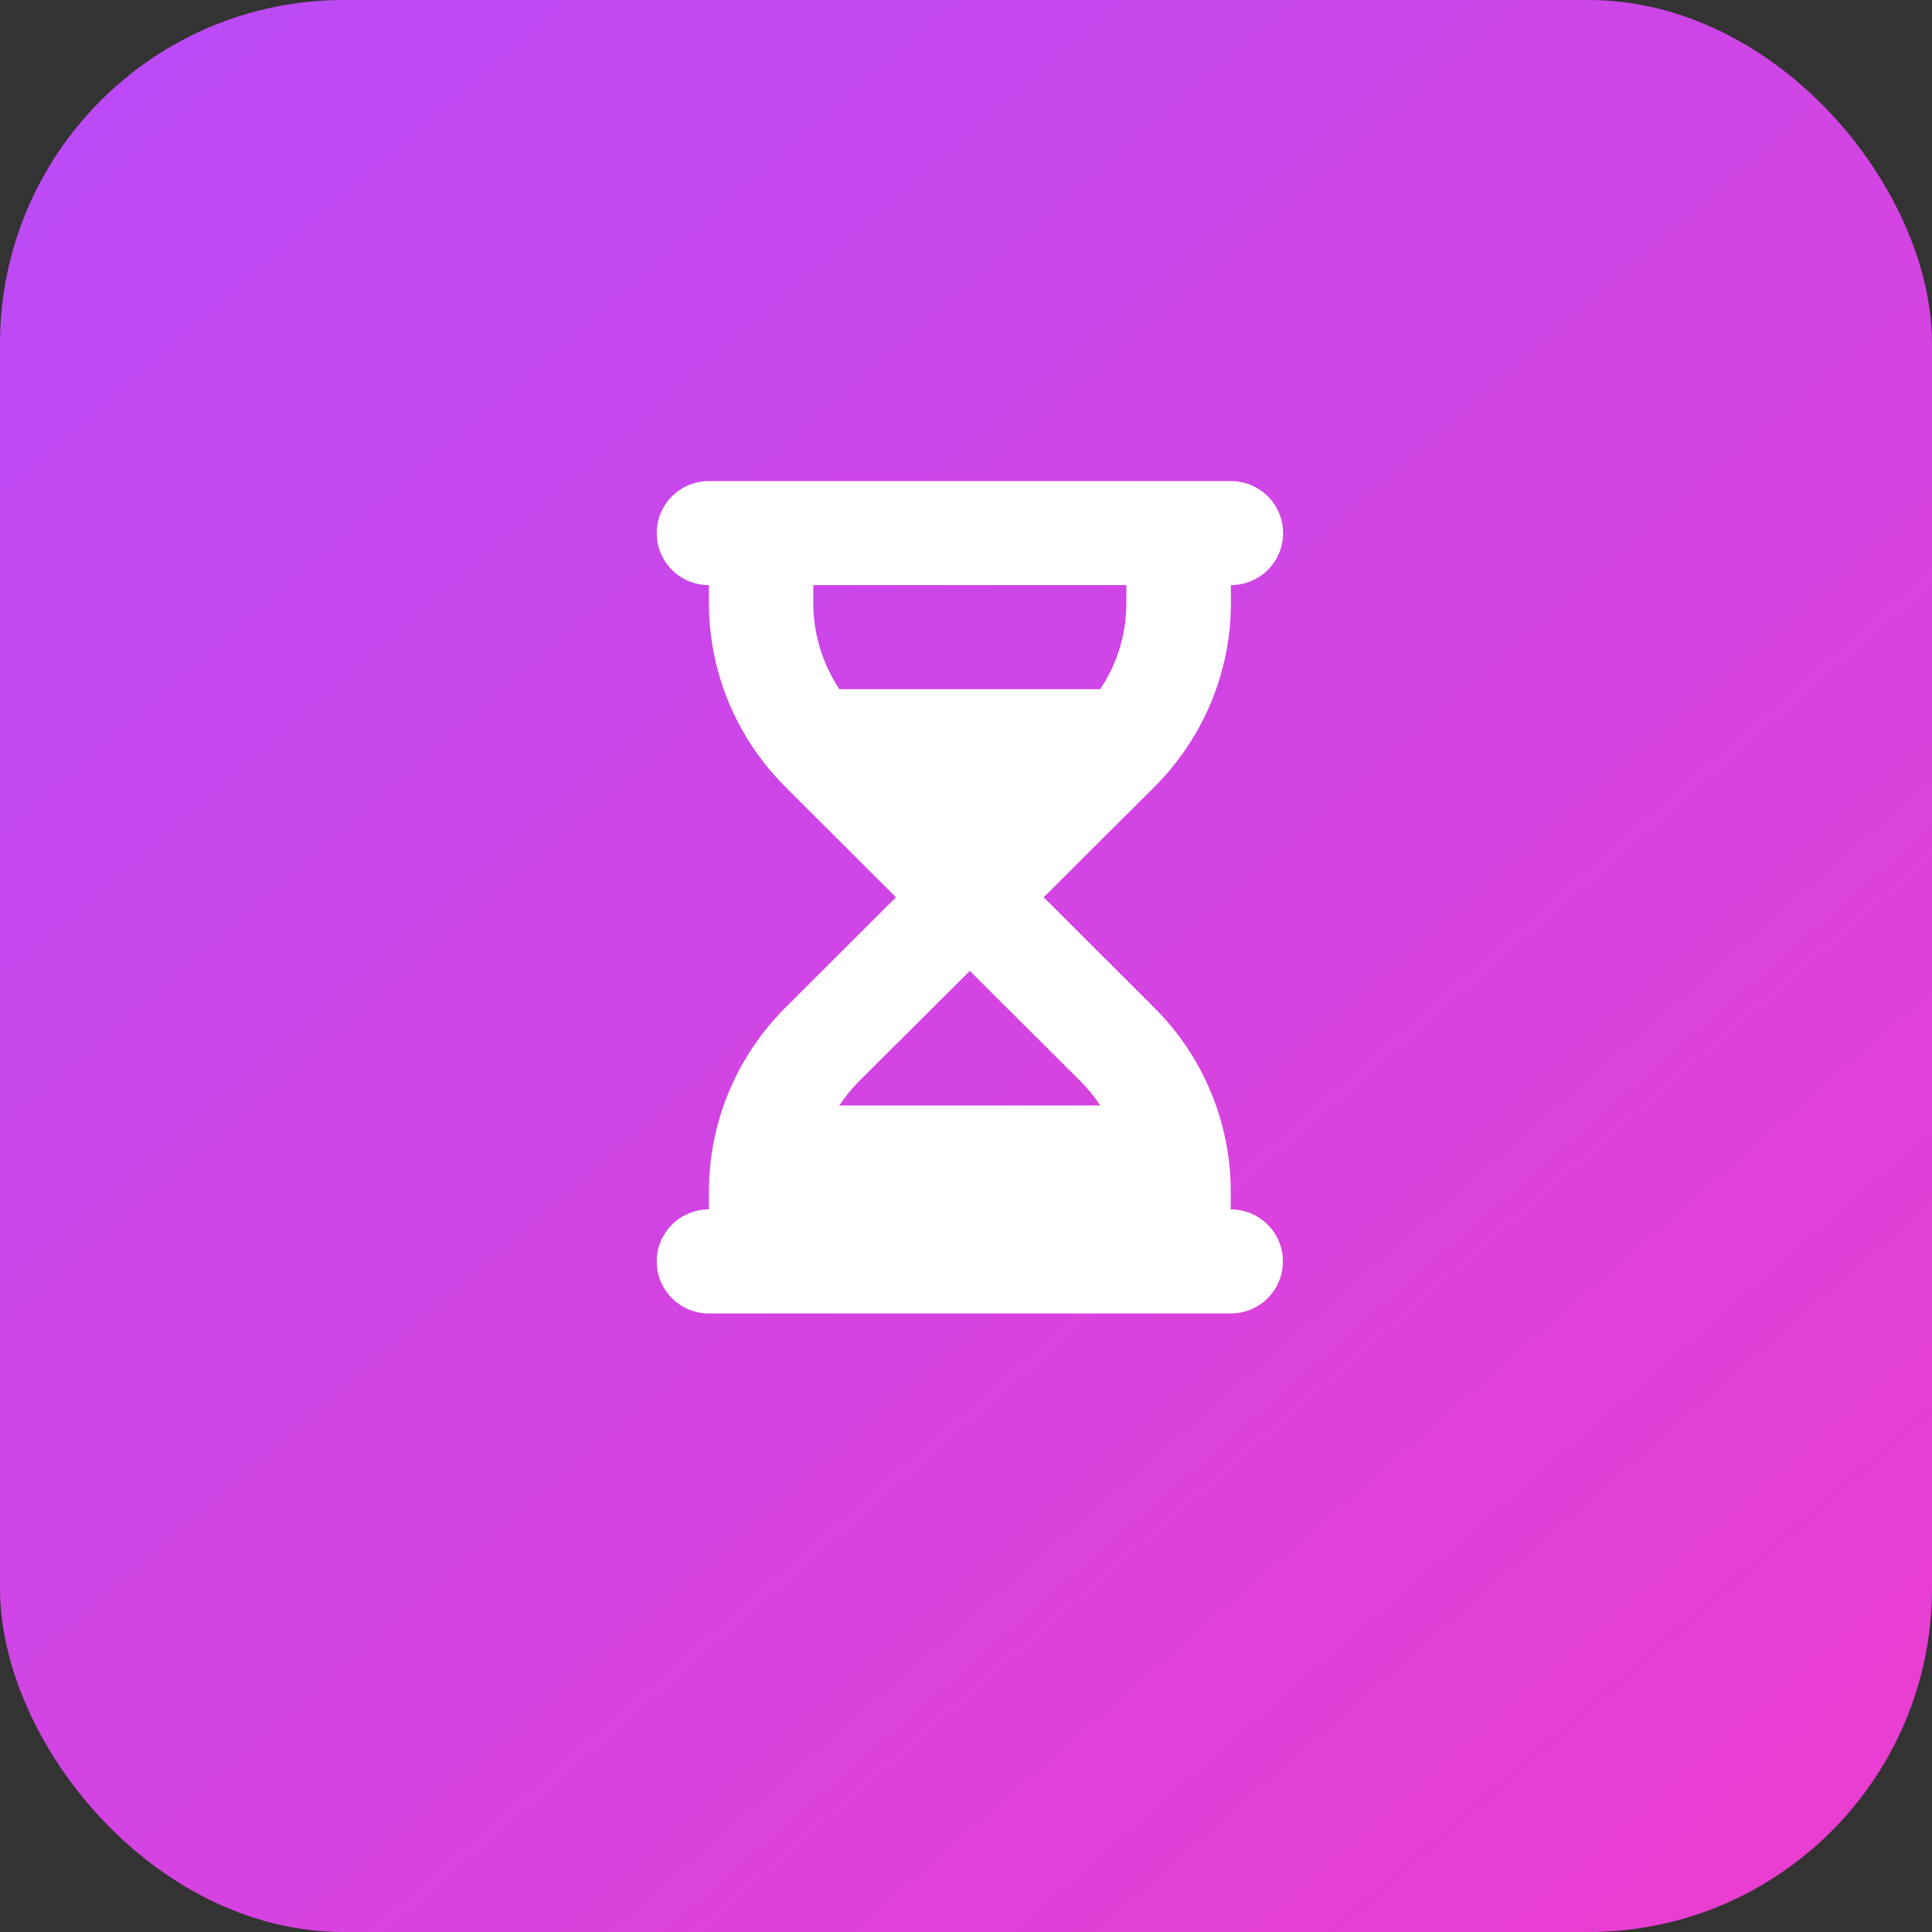
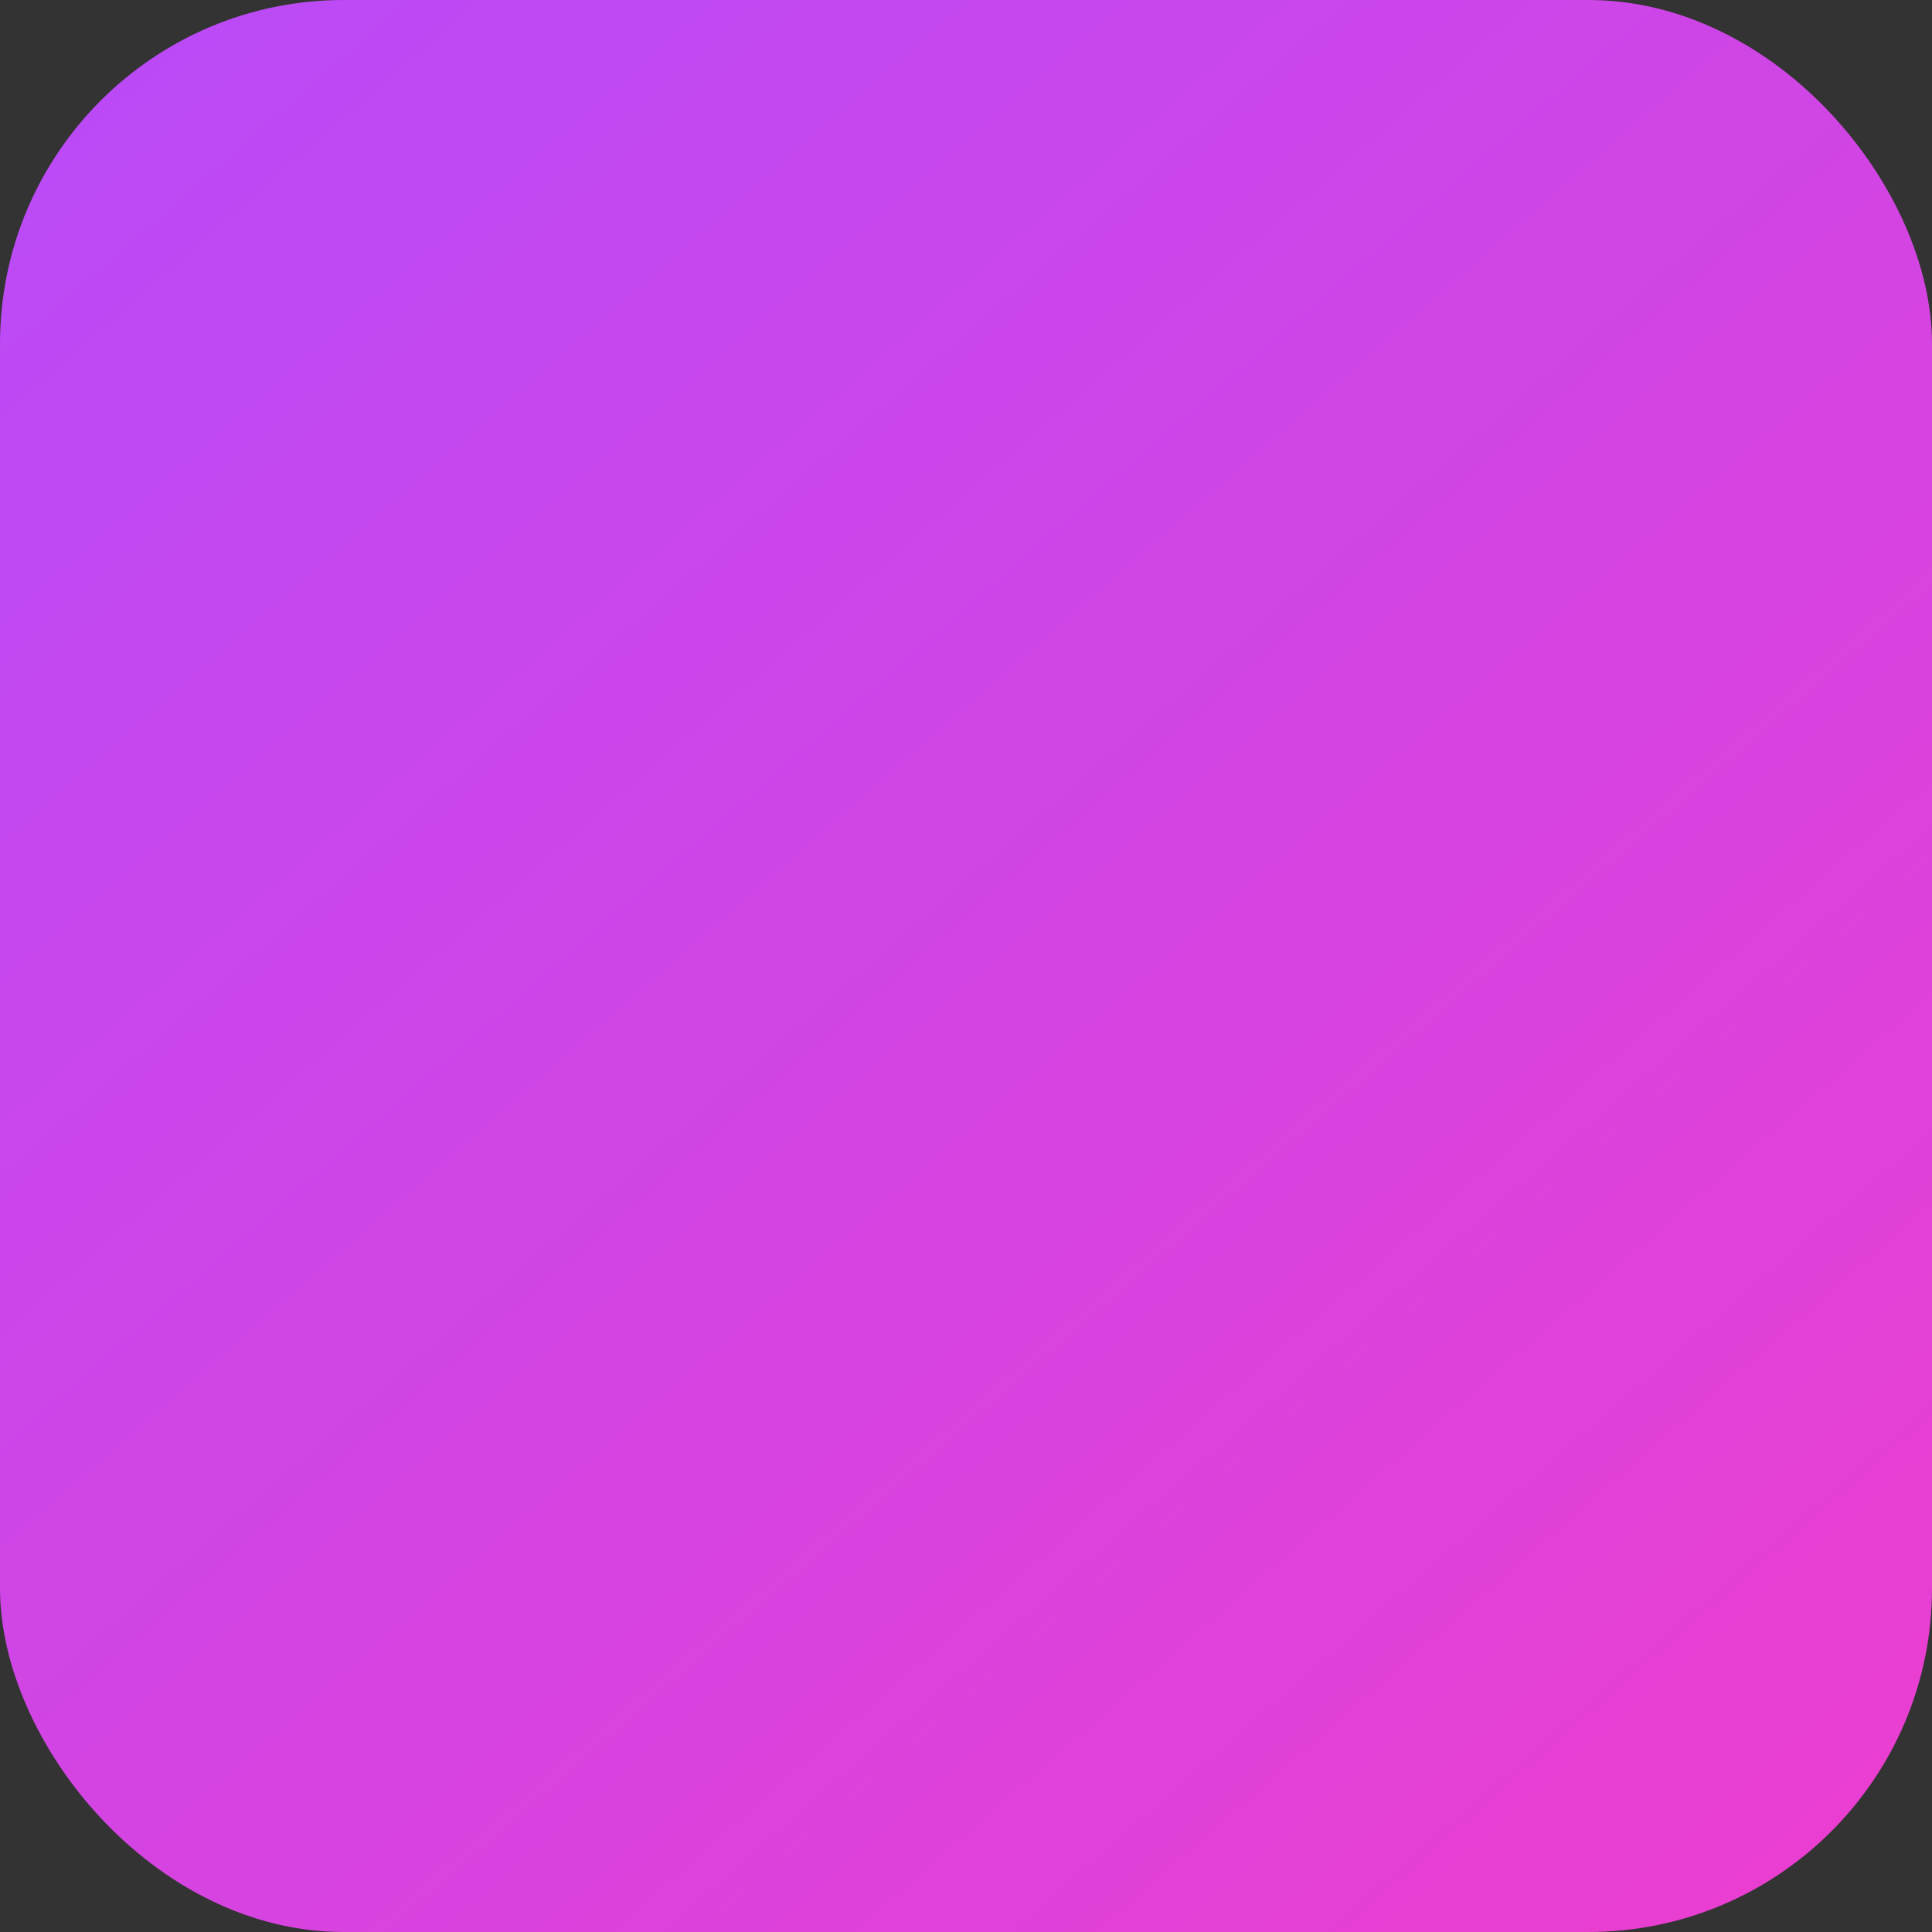
<svg xmlns="http://www.w3.org/2000/svg" width="253" height="253" viewBox="0 0 253 253" fill="none">
  <rect x="0" y="0" width="253" height="253" fill="#333333" stroke="none" />
  <rect width="253" height="253" rx="45" fill="url(#paint0_linear_85_260)" />
  <g clip-path="url(#clip0_85_260)">
-     <path d="M92.833 63C89.054 63 86 66.044 86 69.812C86 73.581 89.054 76.625 92.833 76.625V78.967C92.833 87.993 96.442 96.658 102.848 103.045L117.327 117.5L102.848 131.955C96.442 138.342 92.833 147.007 92.833 156.033V158.375C89.054 158.375 86 161.419 86 165.188C86 168.956 89.054 172 92.833 172H99.667H154.333H161.167C164.946 172 168 168.956 168 165.188C168 161.419 164.946 158.375 161.167 158.375V156.033C161.167 147.007 157.558 138.342 151.152 131.955L136.673 117.5L151.173 103.045C157.579 96.658 161.188 87.993 161.188 78.967V76.625C164.968 76.625 168.021 73.581 168.021 69.812C168.021 66.044 164.968 63 161.188 63H154.333H99.667H92.833ZM106.5 78.967V76.625H147.5V78.967C147.5 83.012 146.304 86.929 144.083 90.25H109.917C107.717 86.929 106.5 83.012 106.5 78.967ZM109.917 144.75C110.664 143.622 111.54 142.557 112.501 141.578L127 127.144L141.499 141.599C142.482 142.579 143.336 143.643 144.083 144.771H109.917V144.75Z" fill="white" />
-   </g>
+     </g>
  <defs>
    <linearGradient id="paint0_linear_85_260" x1="-32.5" y1="-50.5" x2="269" y2="295.5" gradientUnits="userSpaceOnUse">
      <stop stop-color="#B04DFF" />
      <stop offset="1" stop-color="#F23CCA" />
    </linearGradient>
    <clipPath id="clip0_85_260">
-       <rect width="82" height="109" fill="white" transform="translate(86 63)" />
-     </clipPath>
+       </clipPath>
  </defs>
</svg>